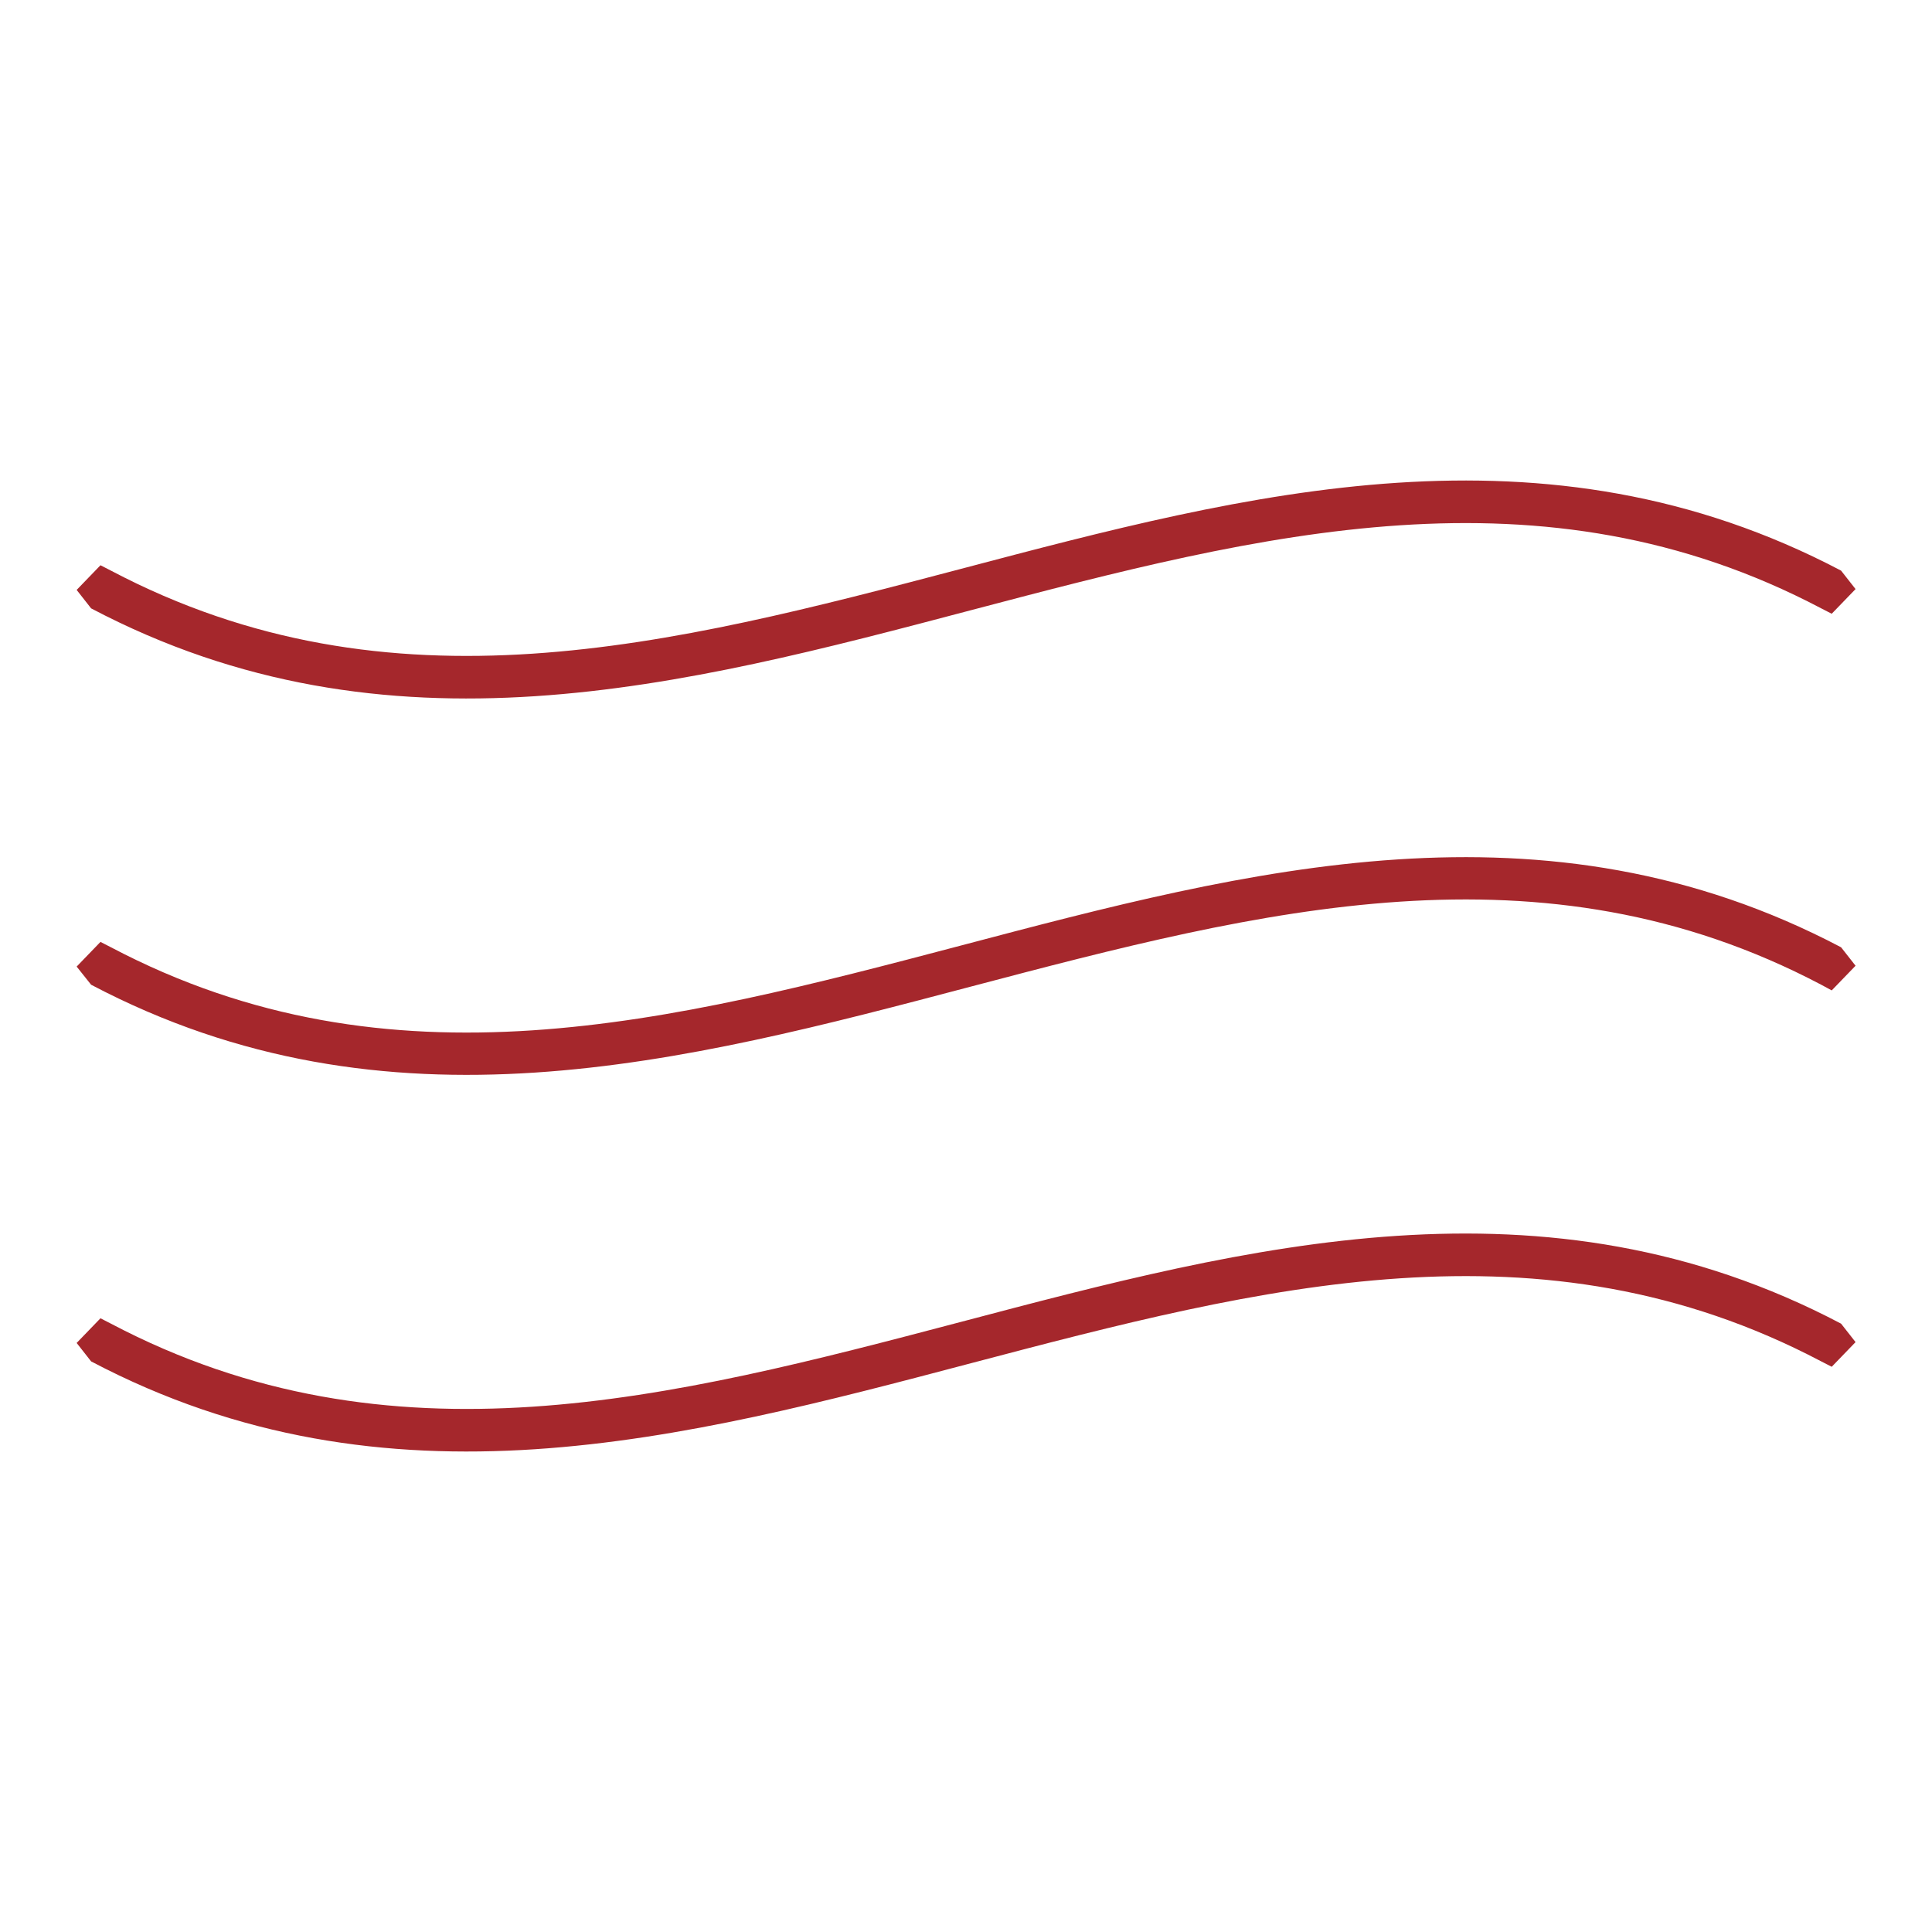
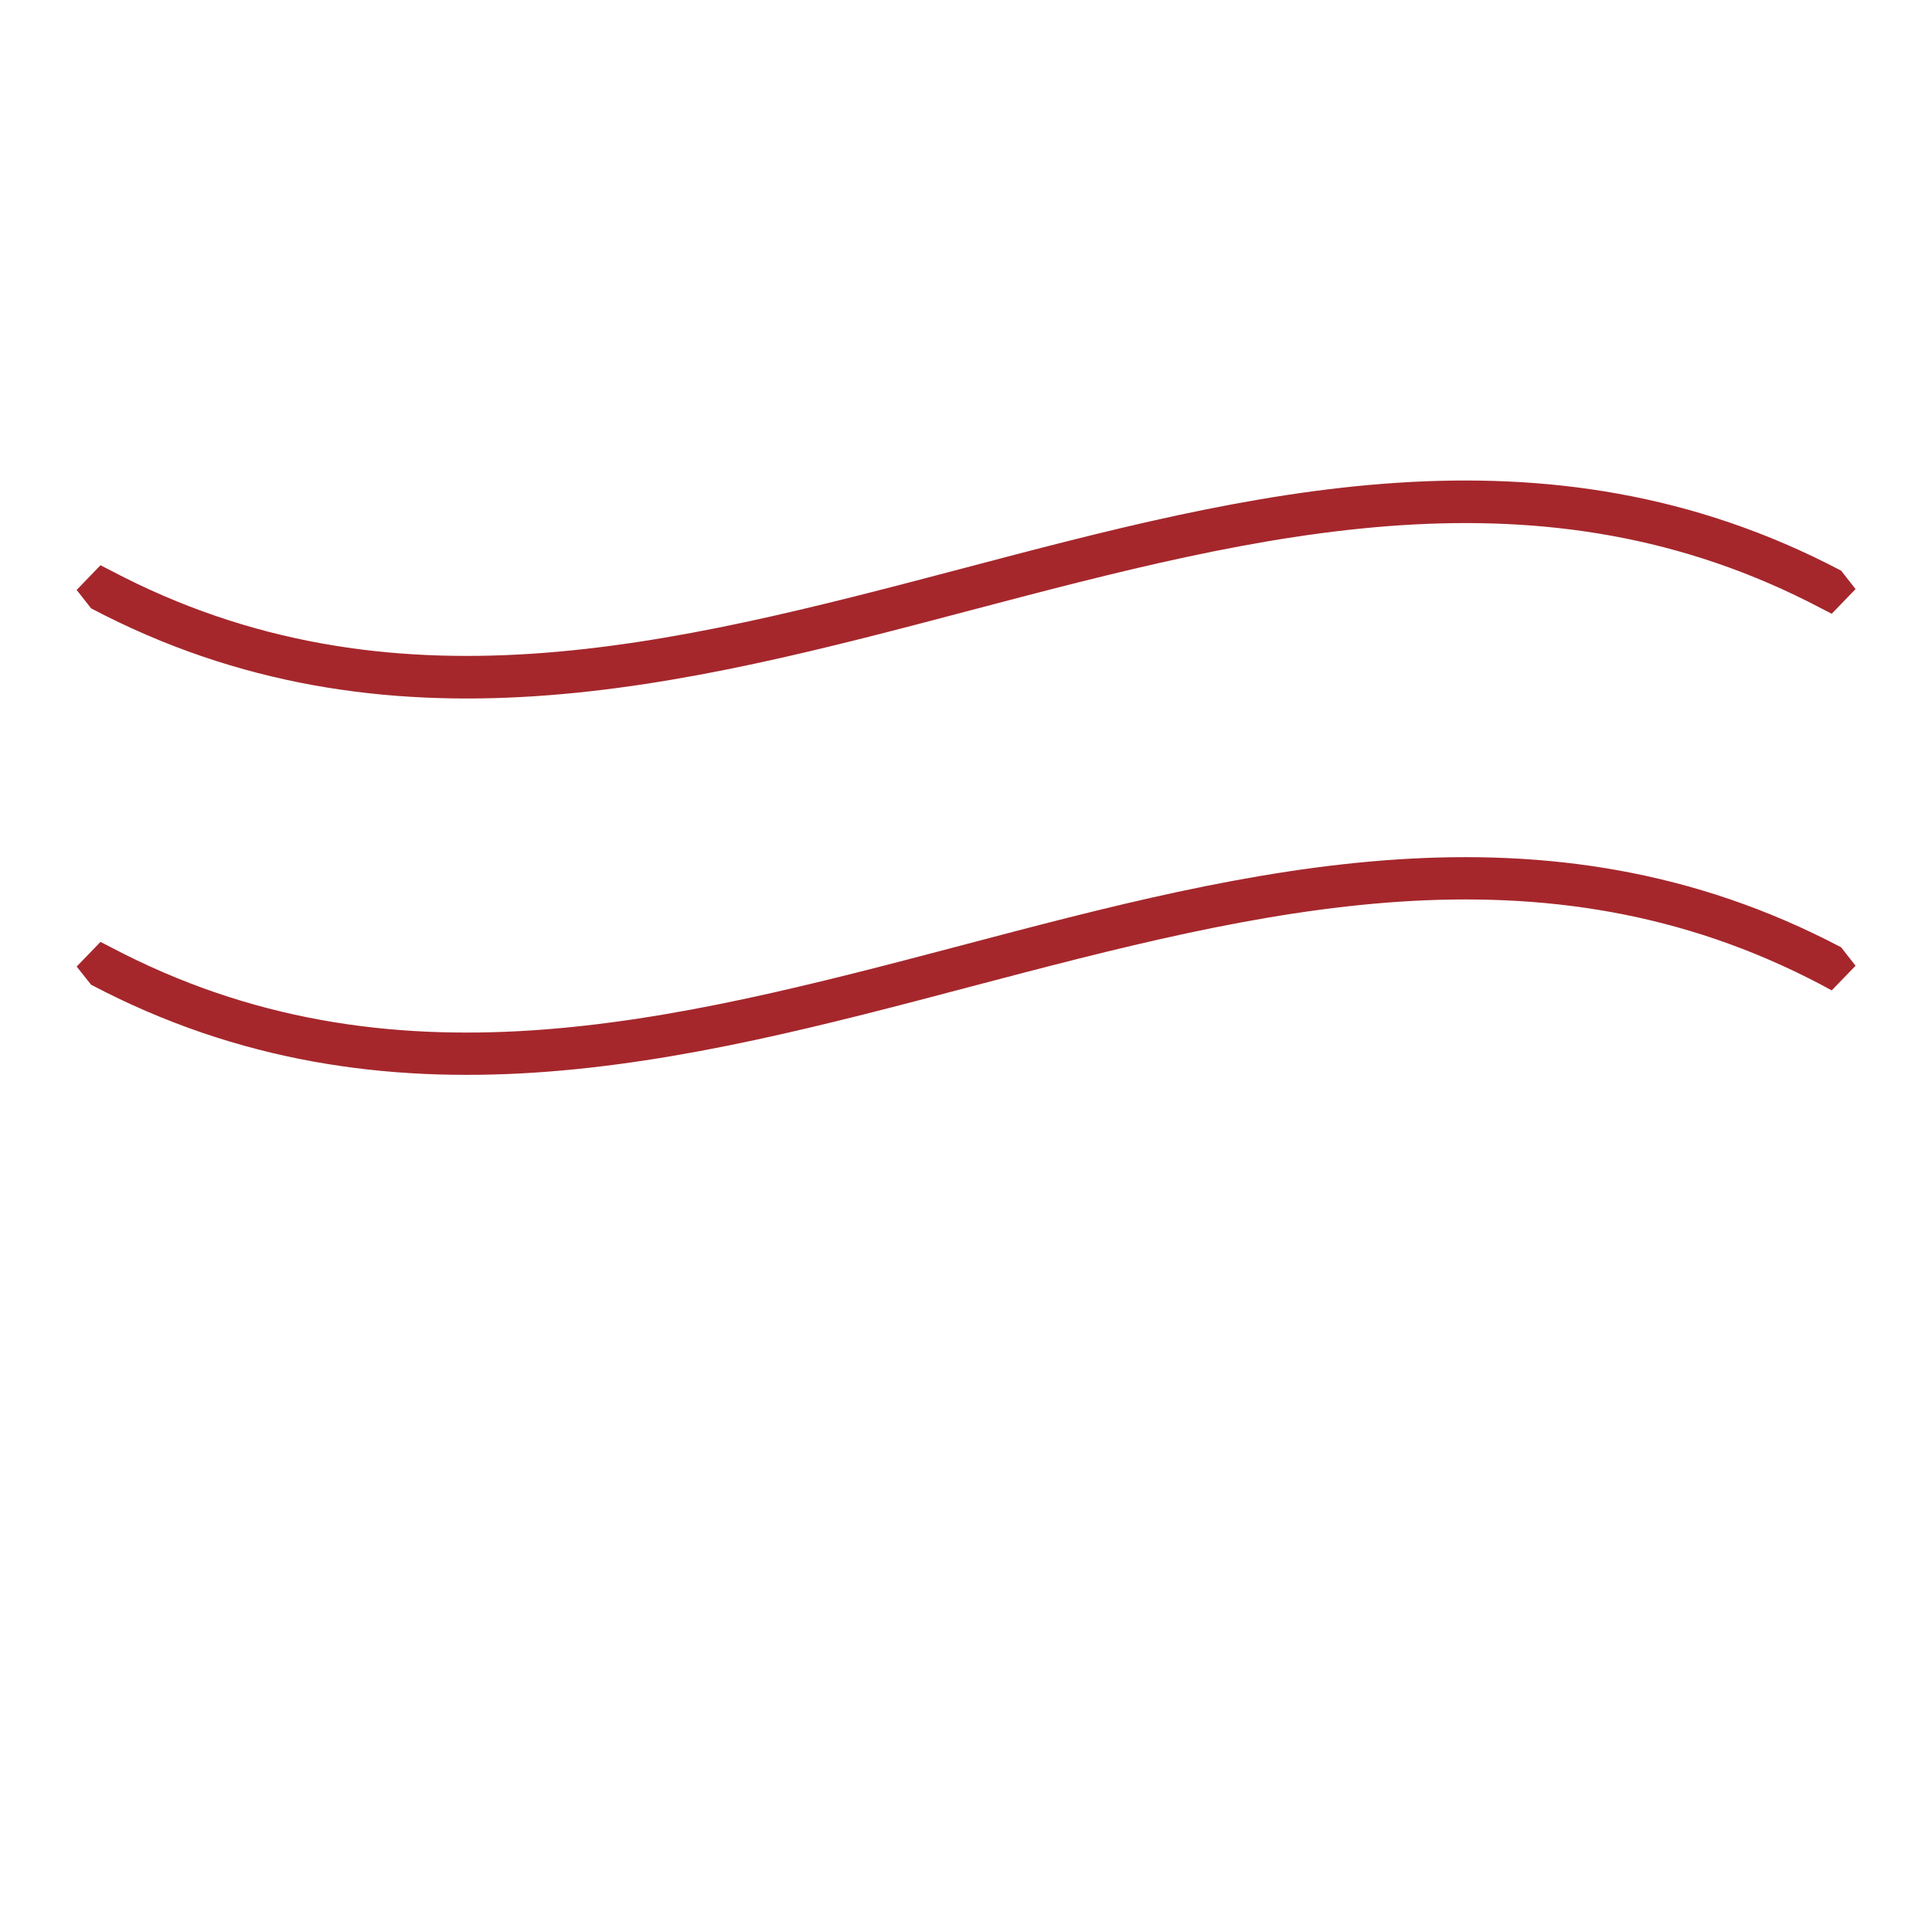
<svg xmlns="http://www.w3.org/2000/svg" width="1080" zoomAndPan="magnify" viewBox="0 0 810 810" height="1080" preserveAspectRatio="xMidYMid meet" version="1.0">
  <defs>
    <clipPath id="974778ac4c">
      <path d="M 32 201 L 778 201 L 778 293 L 32 293 Z M 32 201 " clip-rule="nonzero" />
    </clipPath>
    <clipPath id="fa5a4cbad2">
      <path d="M 763.559 255.059 C 646.195 193.227 528.711 223.785 407.301 255.773 C 286.961 287.52 162.582 320.578 38.199 255.059 L 32.137 247.328 L 42.125 236.984 L 46.523 239.242 C 163.891 301.078 281.375 270.516 402.781 238.531 C 523.121 206.781 647.383 173.723 771.883 239.242 L 777.949 246.973 L 767.957 257.316 Z M 763.559 255.059 " clip-rule="nonzero" />
    </clipPath>
    <clipPath id="b3b2a46379">
      <path d="M 32 359 L 778 359 L 778 451 L 32 451 Z M 32 359 " clip-rule="nonzero" />
    </clipPath>
    <clipPath id="6e277a78ab">
      <path d="M 763.559 412.855 C 646.195 351.02 528.711 381.582 407.301 413.566 C 286.961 445.316 162.582 478.375 38.199 412.855 L 32.137 405.242 L 42.125 394.898 L 46.523 397.156 C 163.891 458.992 281.375 428.43 402.781 396.445 C 523.121 364.695 647.5 331.637 771.883 397.156 L 777.949 404.887 L 767.957 415.23 Z M 763.559 412.855 " clip-rule="nonzero" />
    </clipPath>
    <clipPath id="5069b1ecdf">
      <path d="M 32 517 L 778 517 L 778 609 L 32 609 Z M 32 517 " clip-rule="nonzero" />
    </clipPath>
    <clipPath id="6a91d8ba80">
-       <path d="M 763.559 570.77 C 646.195 508.934 528.711 539.496 407.301 571.48 C 286.961 603.23 162.582 636.289 38.199 570.77 L 32.137 563.039 L 42.125 552.695 L 46.523 554.953 C 163.891 616.785 281.375 586.227 402.781 554.238 C 523.121 522.492 647.5 489.434 771.883 554.953 L 777.949 562.684 L 767.957 573.027 Z M 763.559 570.77 " clip-rule="nonzero" />
-     </clipPath>
+       </clipPath>
  </defs>
  <g clip-path="url(#974778ac4c)">
    <g clip-path="url(#fa5a4cbad2)">
      <path fill="#a5272c" d="M -27.32 114.27 L 838.062 114.27 L 838.062 695.73 L -27.32 695.73 Z M -27.32 114.27 " fill-opacity="1" fill-rule="nonzero" />
    </g>
  </g>
  <g clip-path="url(#b3b2a46379)">
    <g clip-path="url(#6e277a78ab)">
      <path fill="#a5272c" d="M -27.32 114.27 L 838.062 114.27 L 838.062 695.73 L -27.32 695.73 Z M -27.32 114.27 " fill-opacity="1" fill-rule="nonzero" />
    </g>
  </g>
  <g clip-path="url(#5069b1ecdf)">
    <g clip-path="url(#6a91d8ba80)">
      <path fill="#a5272c" d="M -27.32 114.27 L 838.062 114.27 L 838.062 695.73 L -27.32 695.73 Z M -27.32 114.27 " fill-opacity="1" fill-rule="nonzero" />
    </g>
  </g>
</svg>